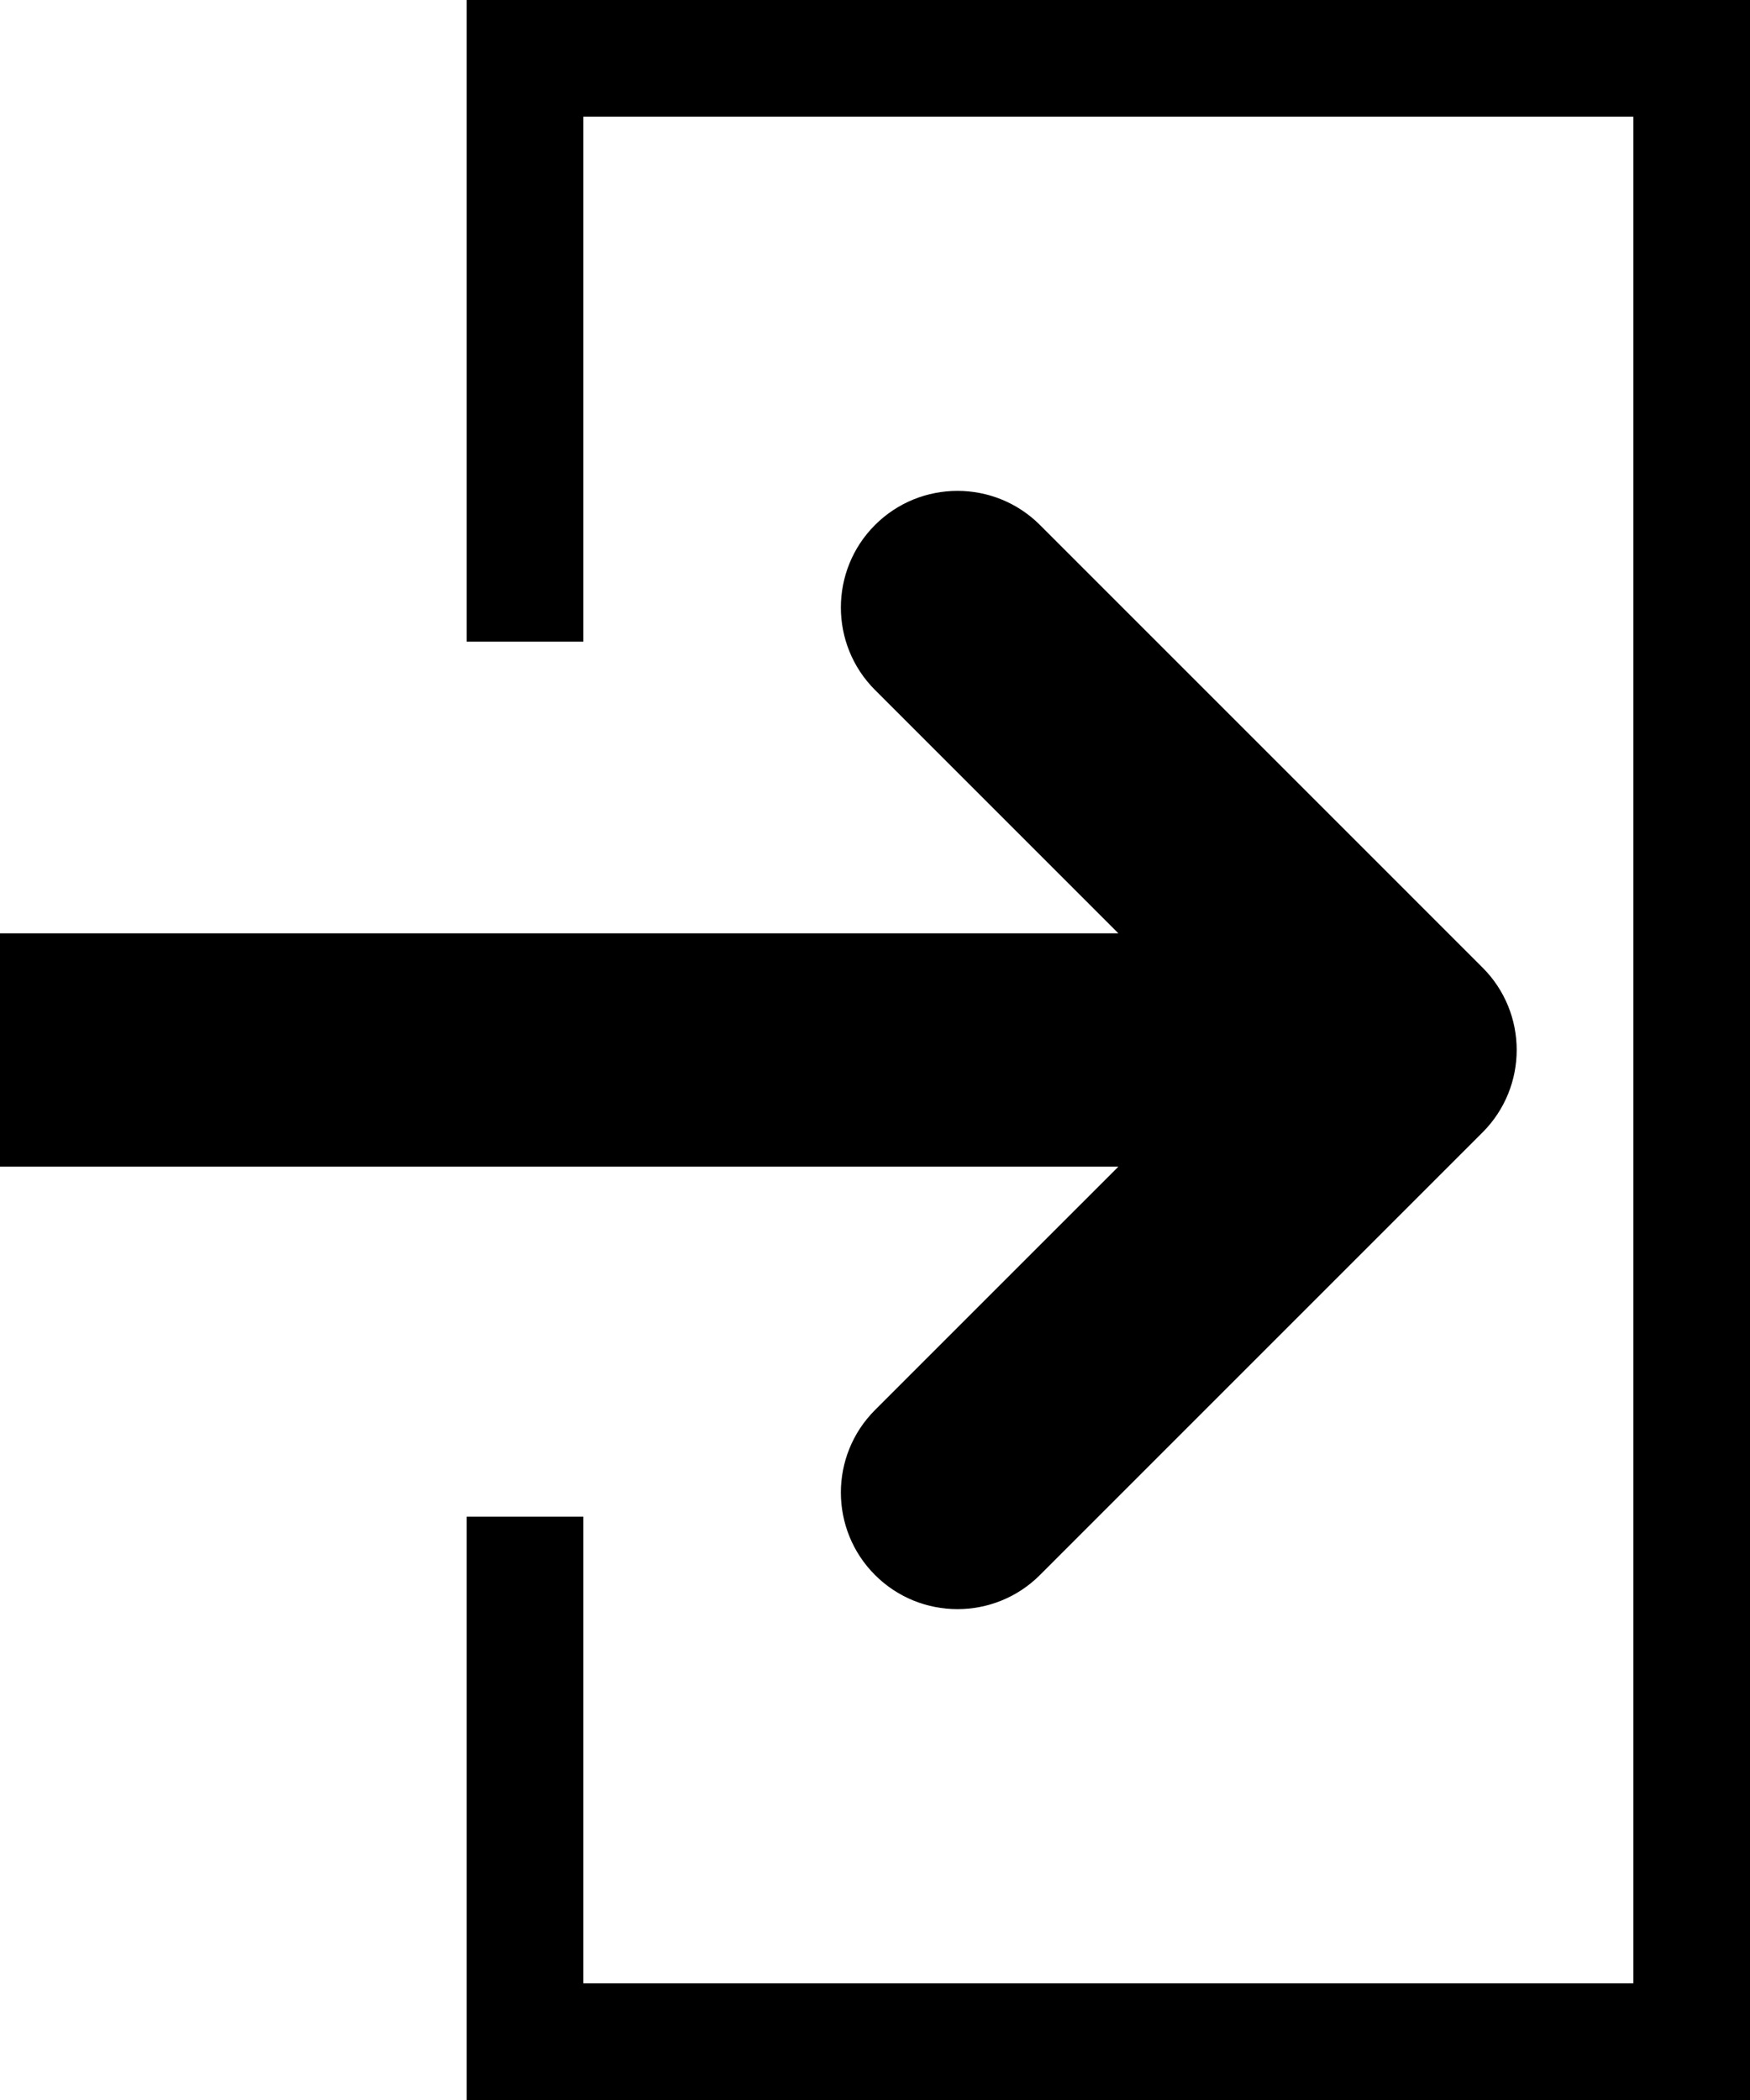
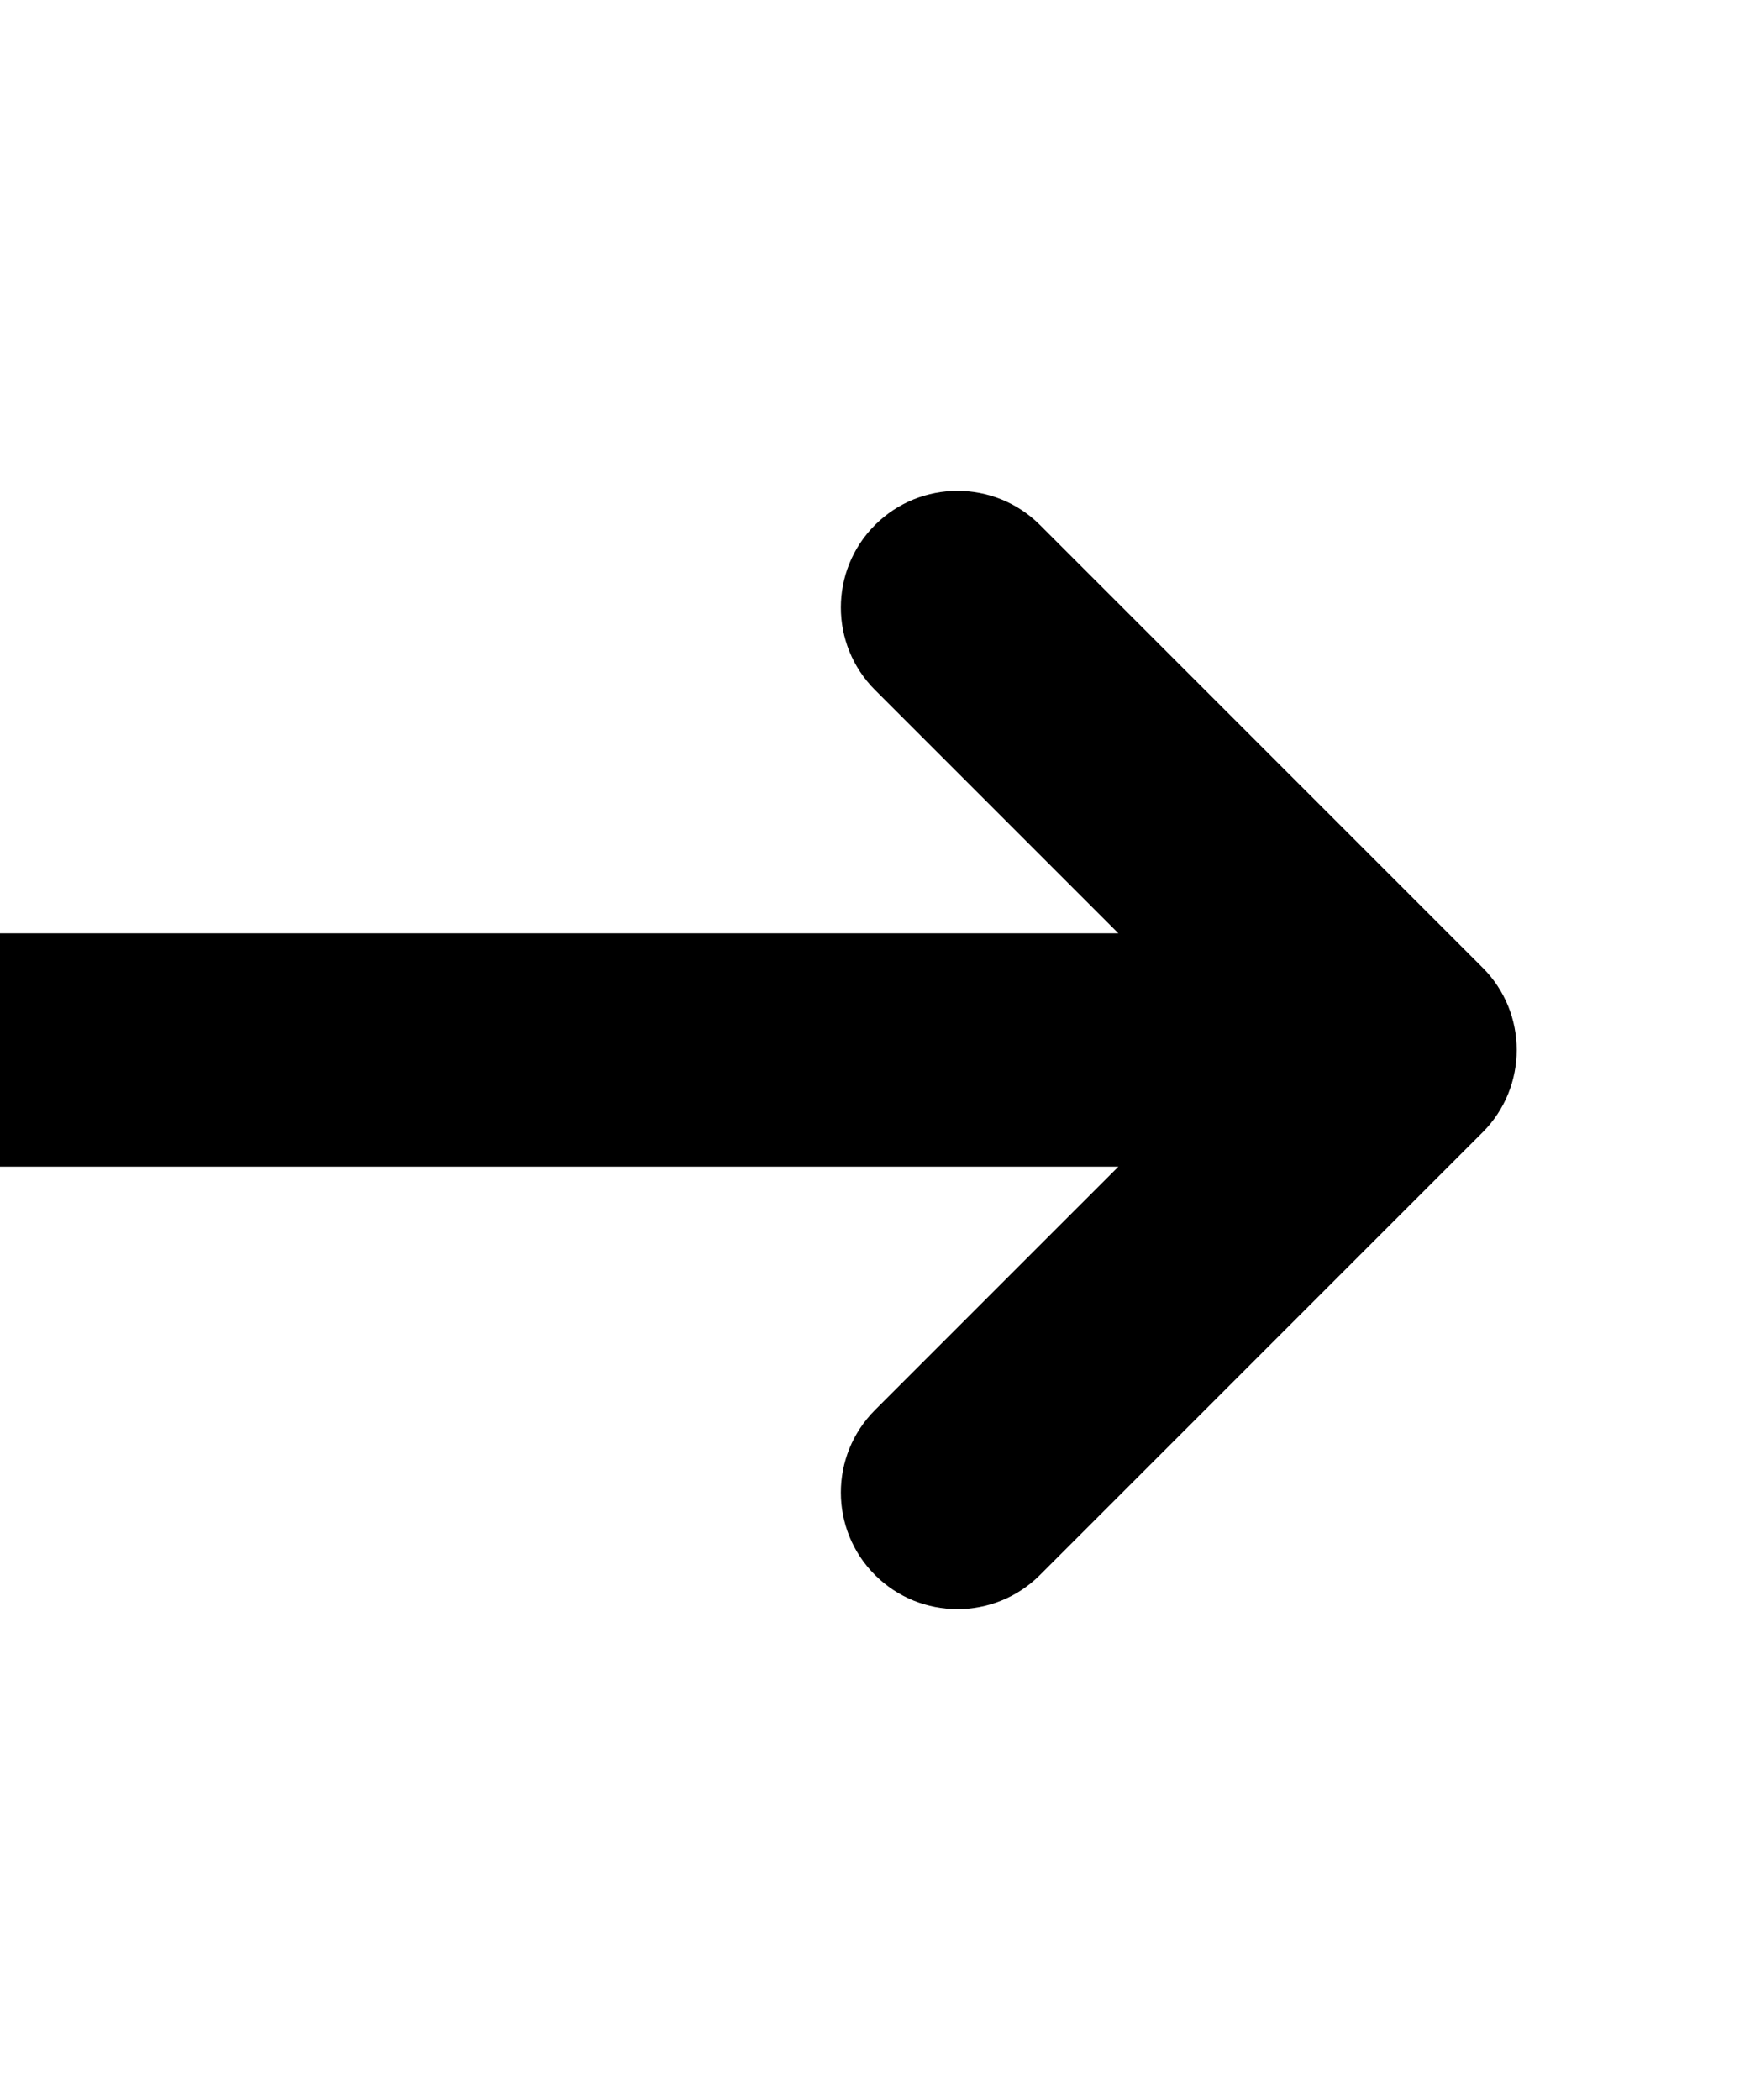
<svg xmlns="http://www.w3.org/2000/svg" width="15" height="18" viewBox="0 0 15 18" fill="none">
-   <path d="M15 18H4V13H5V17H14V1H5V5.5H4V0H15V18Z" fill="black" />
  <path d="M7.5 4.5C7.89 4.11 8.524 4.11 8.914 4.5L12.707 8.293C13.098 8.683 13.098 9.316 12.707 9.707L8.914 13.5C8.524 13.89 7.89 13.89 7.5 13.5C7.11 13.11 7.11 12.476 7.5 12.086L9.586 10H0V8H9.586L7.5 5.914C7.11 5.524 7.11 4.89 7.5 4.5Z" fill="black" />
</svg>